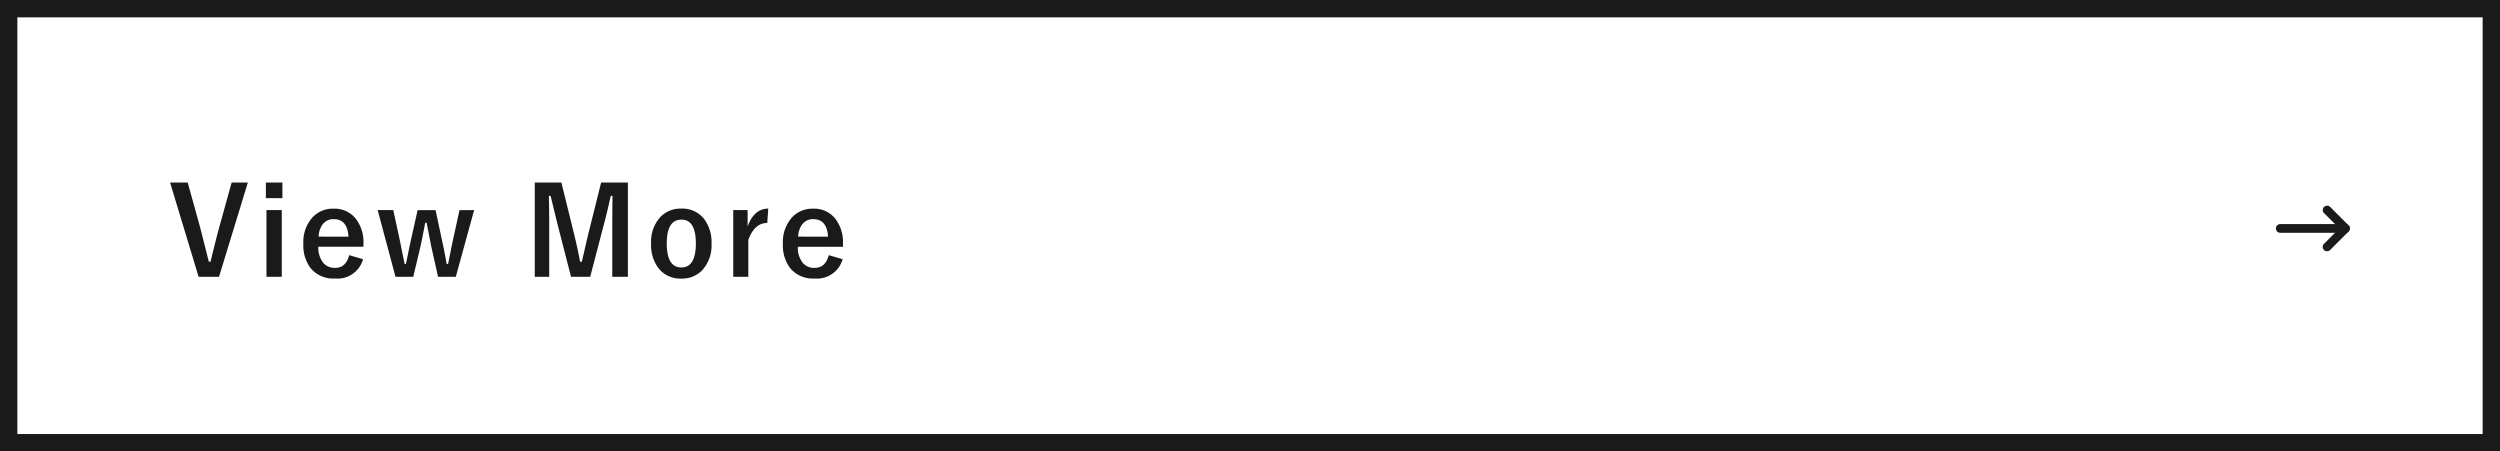
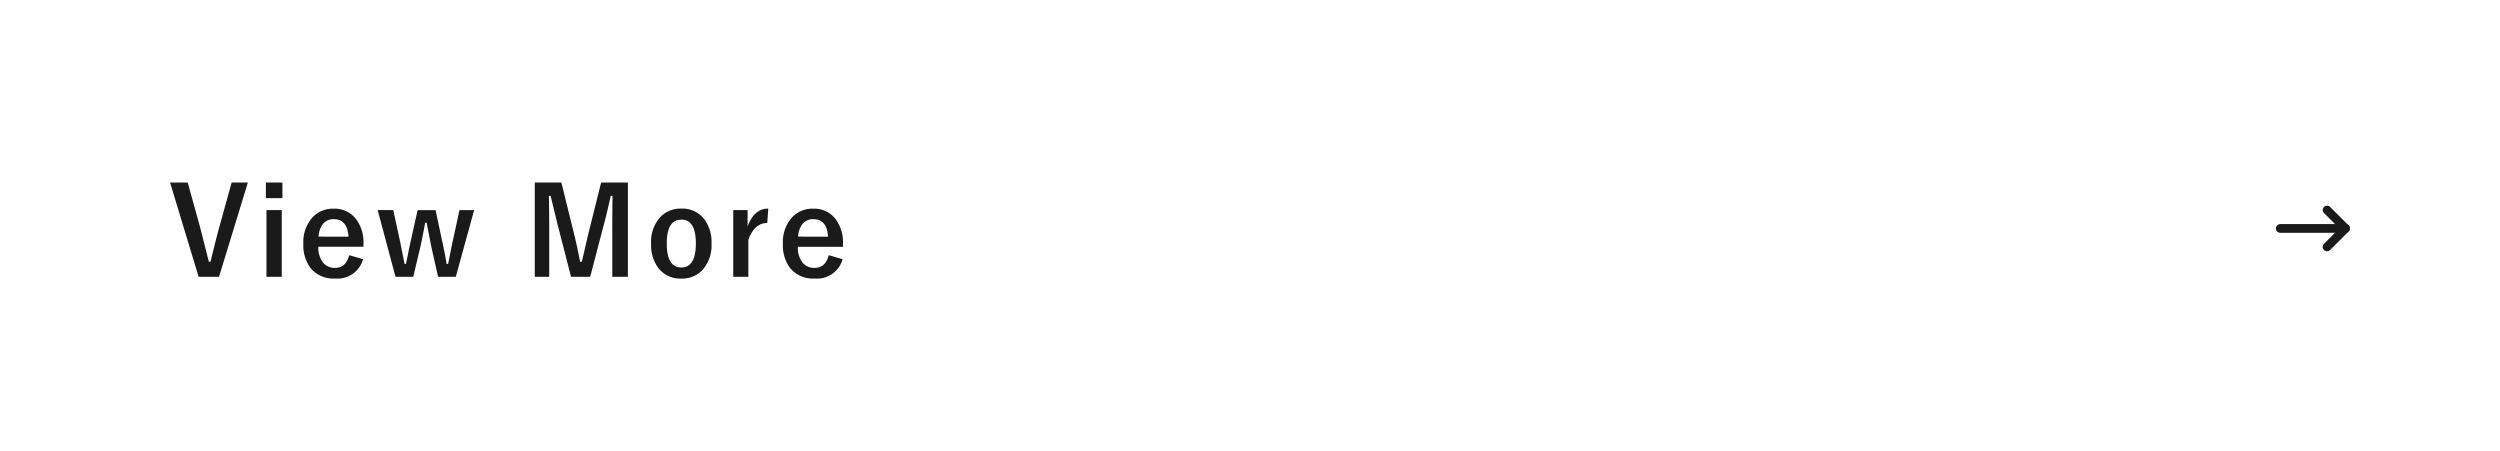
<svg xmlns="http://www.w3.org/2000/svg" width="288" height="52" viewBox="0 0 288 52">
  <g transform="translate(-405 -3398)">
-     <path d="M2,2V50H286V2H2M0,0H288V52H0Z" transform="translate(405 3398)" fill="#1a1a1a" />
    <path d="M9.283-10.835,5.961.027H3.609L.321-10.835h2.03L3.767-5.729q.055.2,1.019,4.02h.2q.554-2.331,1-3.965l1.429-5.161Zm3.906,3.179V.027H11.426V-7.656Zm.075-3.179v1.8H11.357v-1.8Zm9.334,7.4H17.4a2.823,2.823,0,0,0,.561,1.846A1.715,1.715,0,0,0,19.337-1q1.237,0,1.62-1.463l1.6.465A3.067,3.067,0,0,1,19.317.226a3.377,3.377,0,0,1-2.8-1.189,4.327,4.327,0,0,1-.841-2.8,4.226,4.226,0,0,1,1.094-3.1,3.2,3.2,0,0,1,2.393-.957,3.112,3.112,0,0,1,2.57,1.183A4.42,4.42,0,0,1,22.6-3.794ZM20.876-4.594q-.13-2.017-1.682-2.017A1.542,1.542,0,0,0,17.888-6a2.586,2.586,0,0,0-.458,1.4ZM35.35-7.656,33.238.027H31.194l-.772-3.445q-.055-.26-.547-2.782H29.71Q29.4-4.5,29.15-3.4L28.336.027H26.292L24.235-7.656h1.8l.731,3.37q.109.526.314,1.552.178.889.26,1.278h.15q.089-.376.308-1.483.171-.848.28-1.312l.759-3.4h2.071l.725,3.4q.362,1.641.547,2.8h.171q.062-.287.294-1.477.157-.8.28-1.34l.738-3.384Zm17.711-3.179V.027h-1.8V-5.462q0-1.258.027-3.835h-.2q-.526,2.365-.9,3.7L48.72.027H46.512L45.083-5.53q-.13-.492-.923-3.767h-.2Q44-7.41,44-5.435V.027H42.335V-10.835H45.4l1.367,5.544q.465,1.853.786,3.582h.2q.116-.458.438-1.873.232-1.019.4-1.682l1.388-5.571Zm6.162,3.008a3.16,3.16,0,0,1,2.632,1.21,4.4,4.4,0,0,1,.841,2.8,4.248,4.248,0,0,1-1.08,3.1,3.218,3.218,0,0,1-2.406.95A3.155,3.155,0,0,1,56.57-.984a4.41,4.41,0,0,1-.834-2.8,4.247,4.247,0,0,1,1.087-3.1A3.224,3.224,0,0,1,59.222-7.827Zm0,1.271q-1.682,0-1.682,2.748t1.668,2.762q1.682,0,1.682-2.762T59.222-6.556ZM69.233-7.827l-.116,1.654q-1.47,0-2.181,1.948V.027H65.2V-7.656h1.654V-5.77Q67.6-7.827,69.233-7.827Zm8.609,4.4h-5.2a2.823,2.823,0,0,0,.561,1.846A1.715,1.715,0,0,0,74.581-1q1.237,0,1.62-1.463L77.8-2A3.067,3.067,0,0,1,74.561.226a3.377,3.377,0,0,1-2.8-1.189,4.327,4.327,0,0,1-.841-2.8,4.226,4.226,0,0,1,1.094-3.1,3.2,3.2,0,0,1,2.393-.957,3.112,3.112,0,0,1,2.57,1.183,4.42,4.42,0,0,1,.861,2.851ZM76.12-4.594Q75.99-6.61,74.438-6.61A1.542,1.542,0,0,0,73.132-6a2.586,2.586,0,0,0-.458,1.4Z" transform="translate(424.271 3429.859)" fill="#1a1a1a" />
    <g transform="translate(-722.898 2968.527)">
      <path d="M7.519.5H0A.5.5,0,0,1-.5,0,.5.5,0,0,1,0-.5H7.519a.5.5,0,0,1,.5.5A.5.5,0,0,1,7.519.5Z" transform="translate(1390.582 455.789)" fill="#1a1a1a" />
      <path d="M1395.975,458.416a.5.5,0,0,1-.354-.854l1.773-1.773-1.773-1.773a.5.5,0,0,1,.707-.707l2.127,2.127a.5.5,0,0,1,0,.707l-2.127,2.127A.5.5,0,0,1,1395.975,458.416Z" fill="#1a1a1a" />
    </g>
  </g>
</svg>